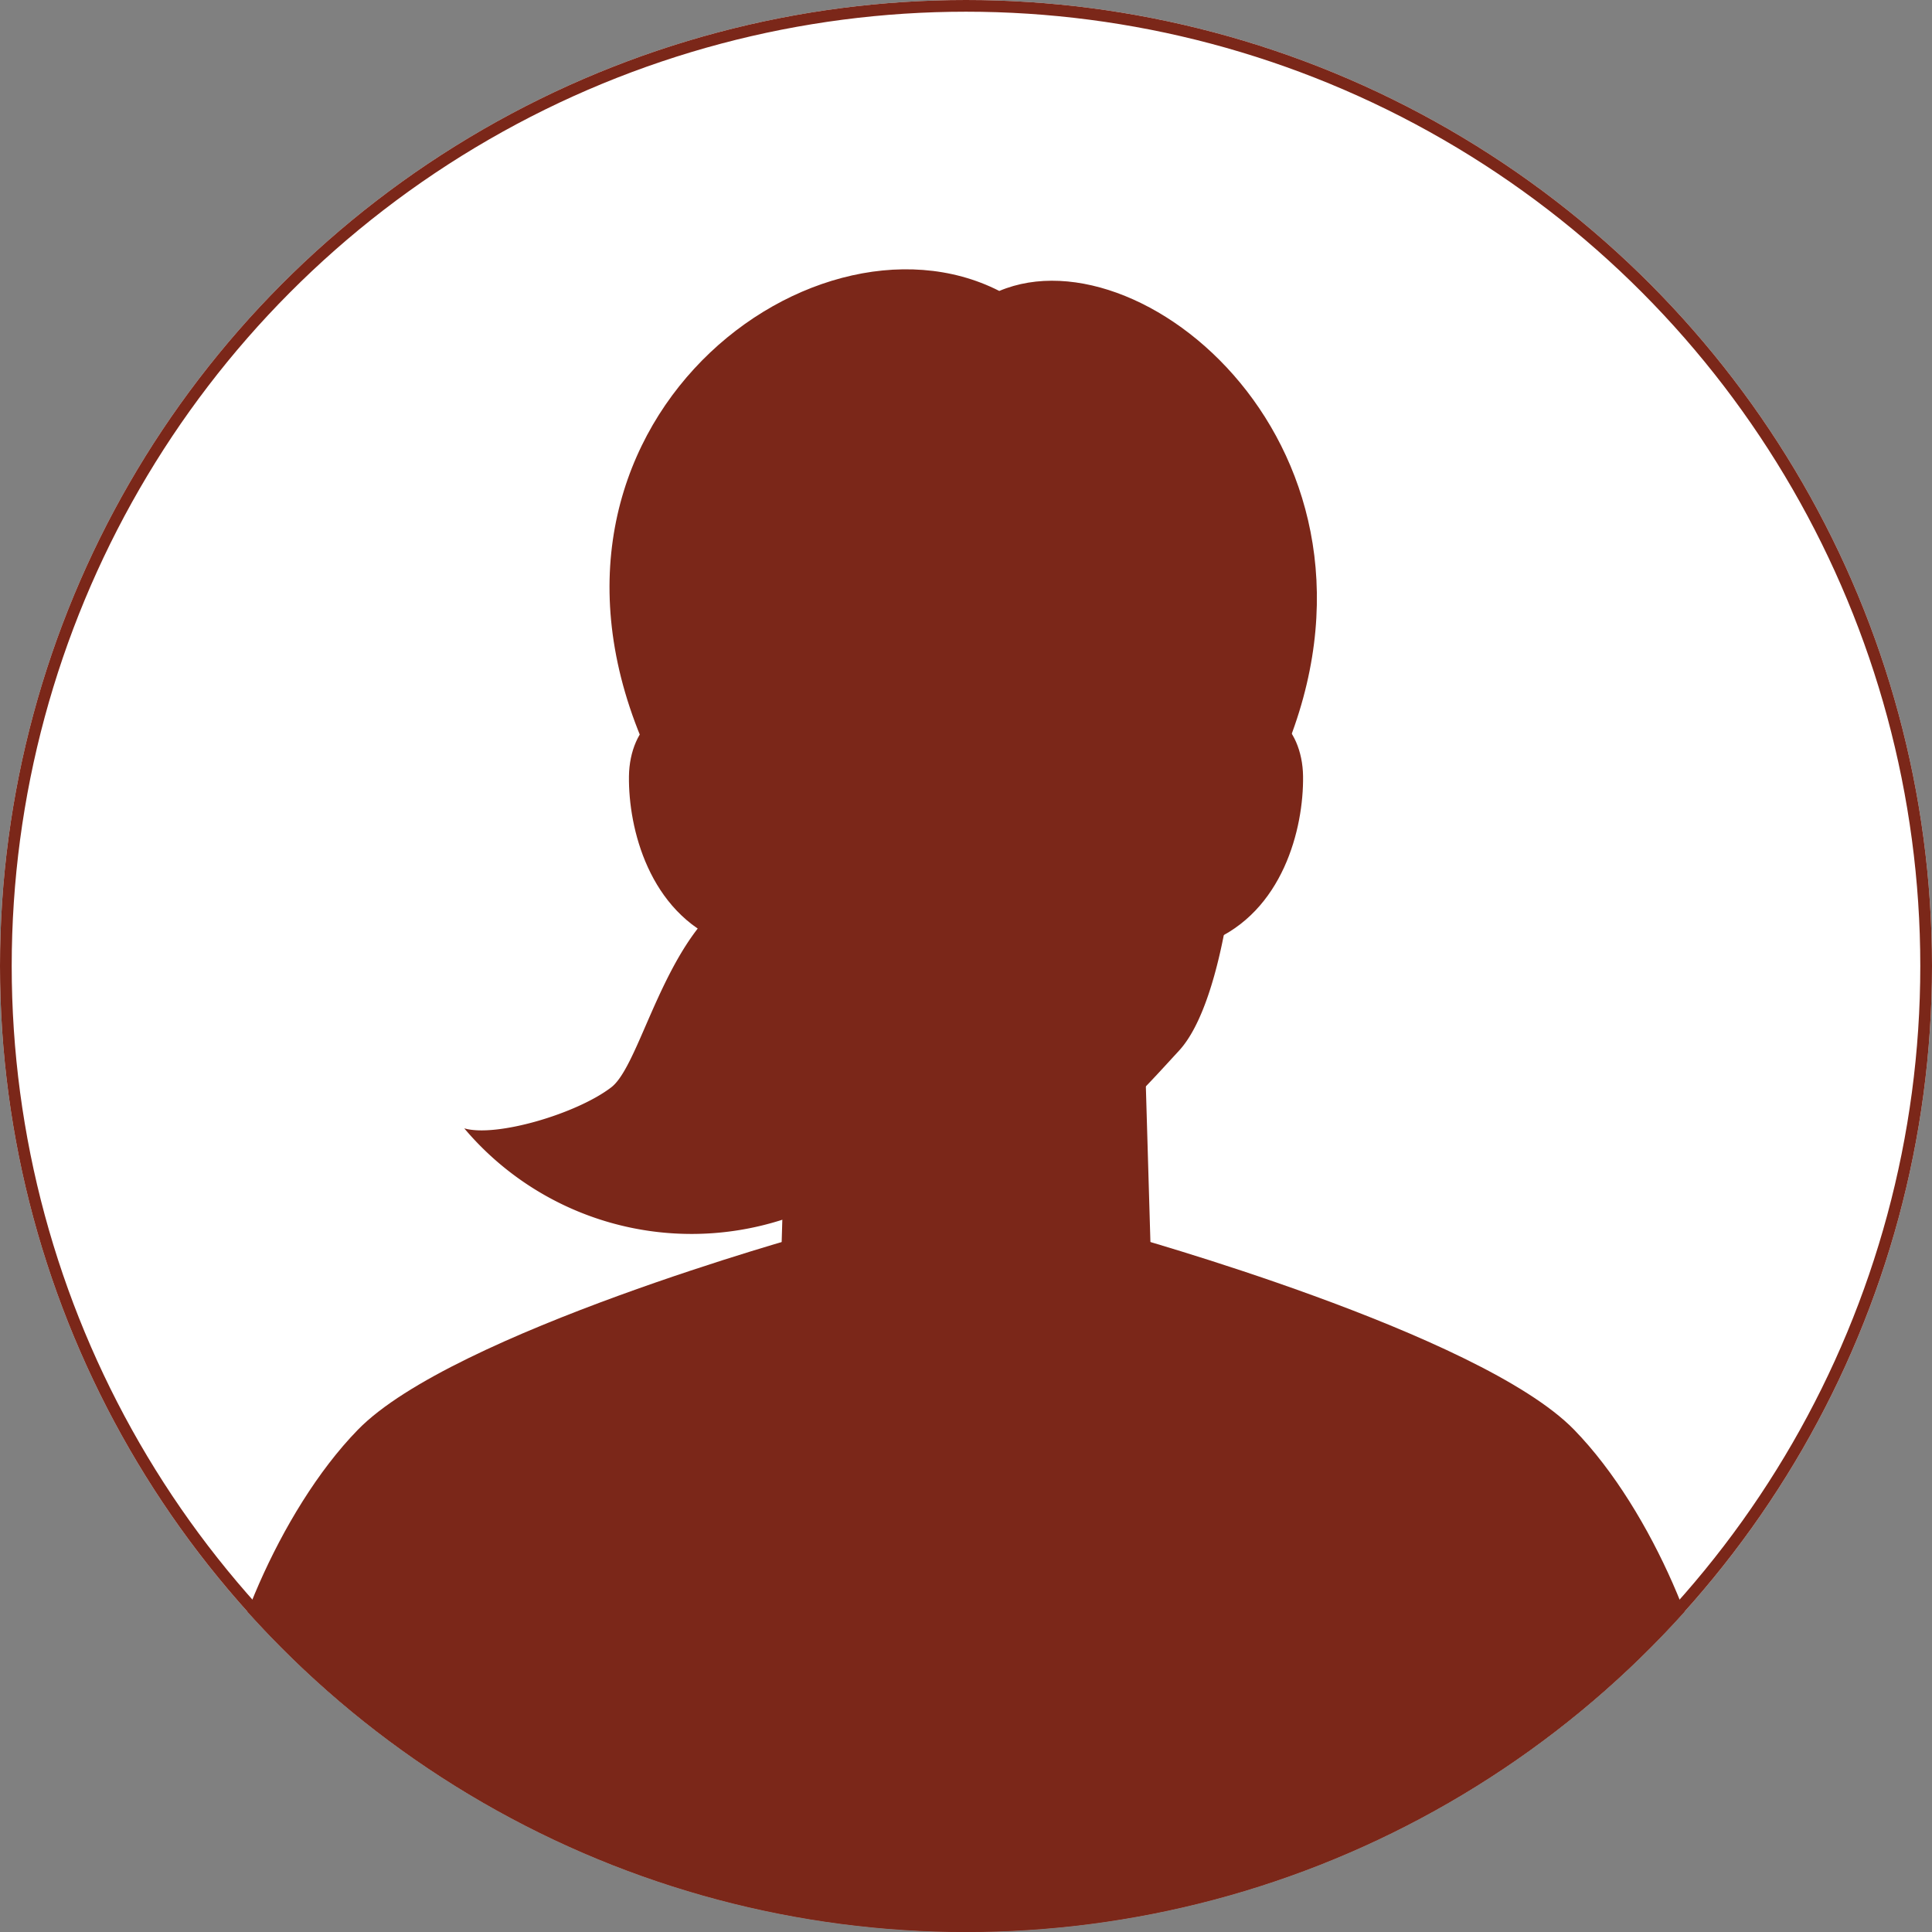
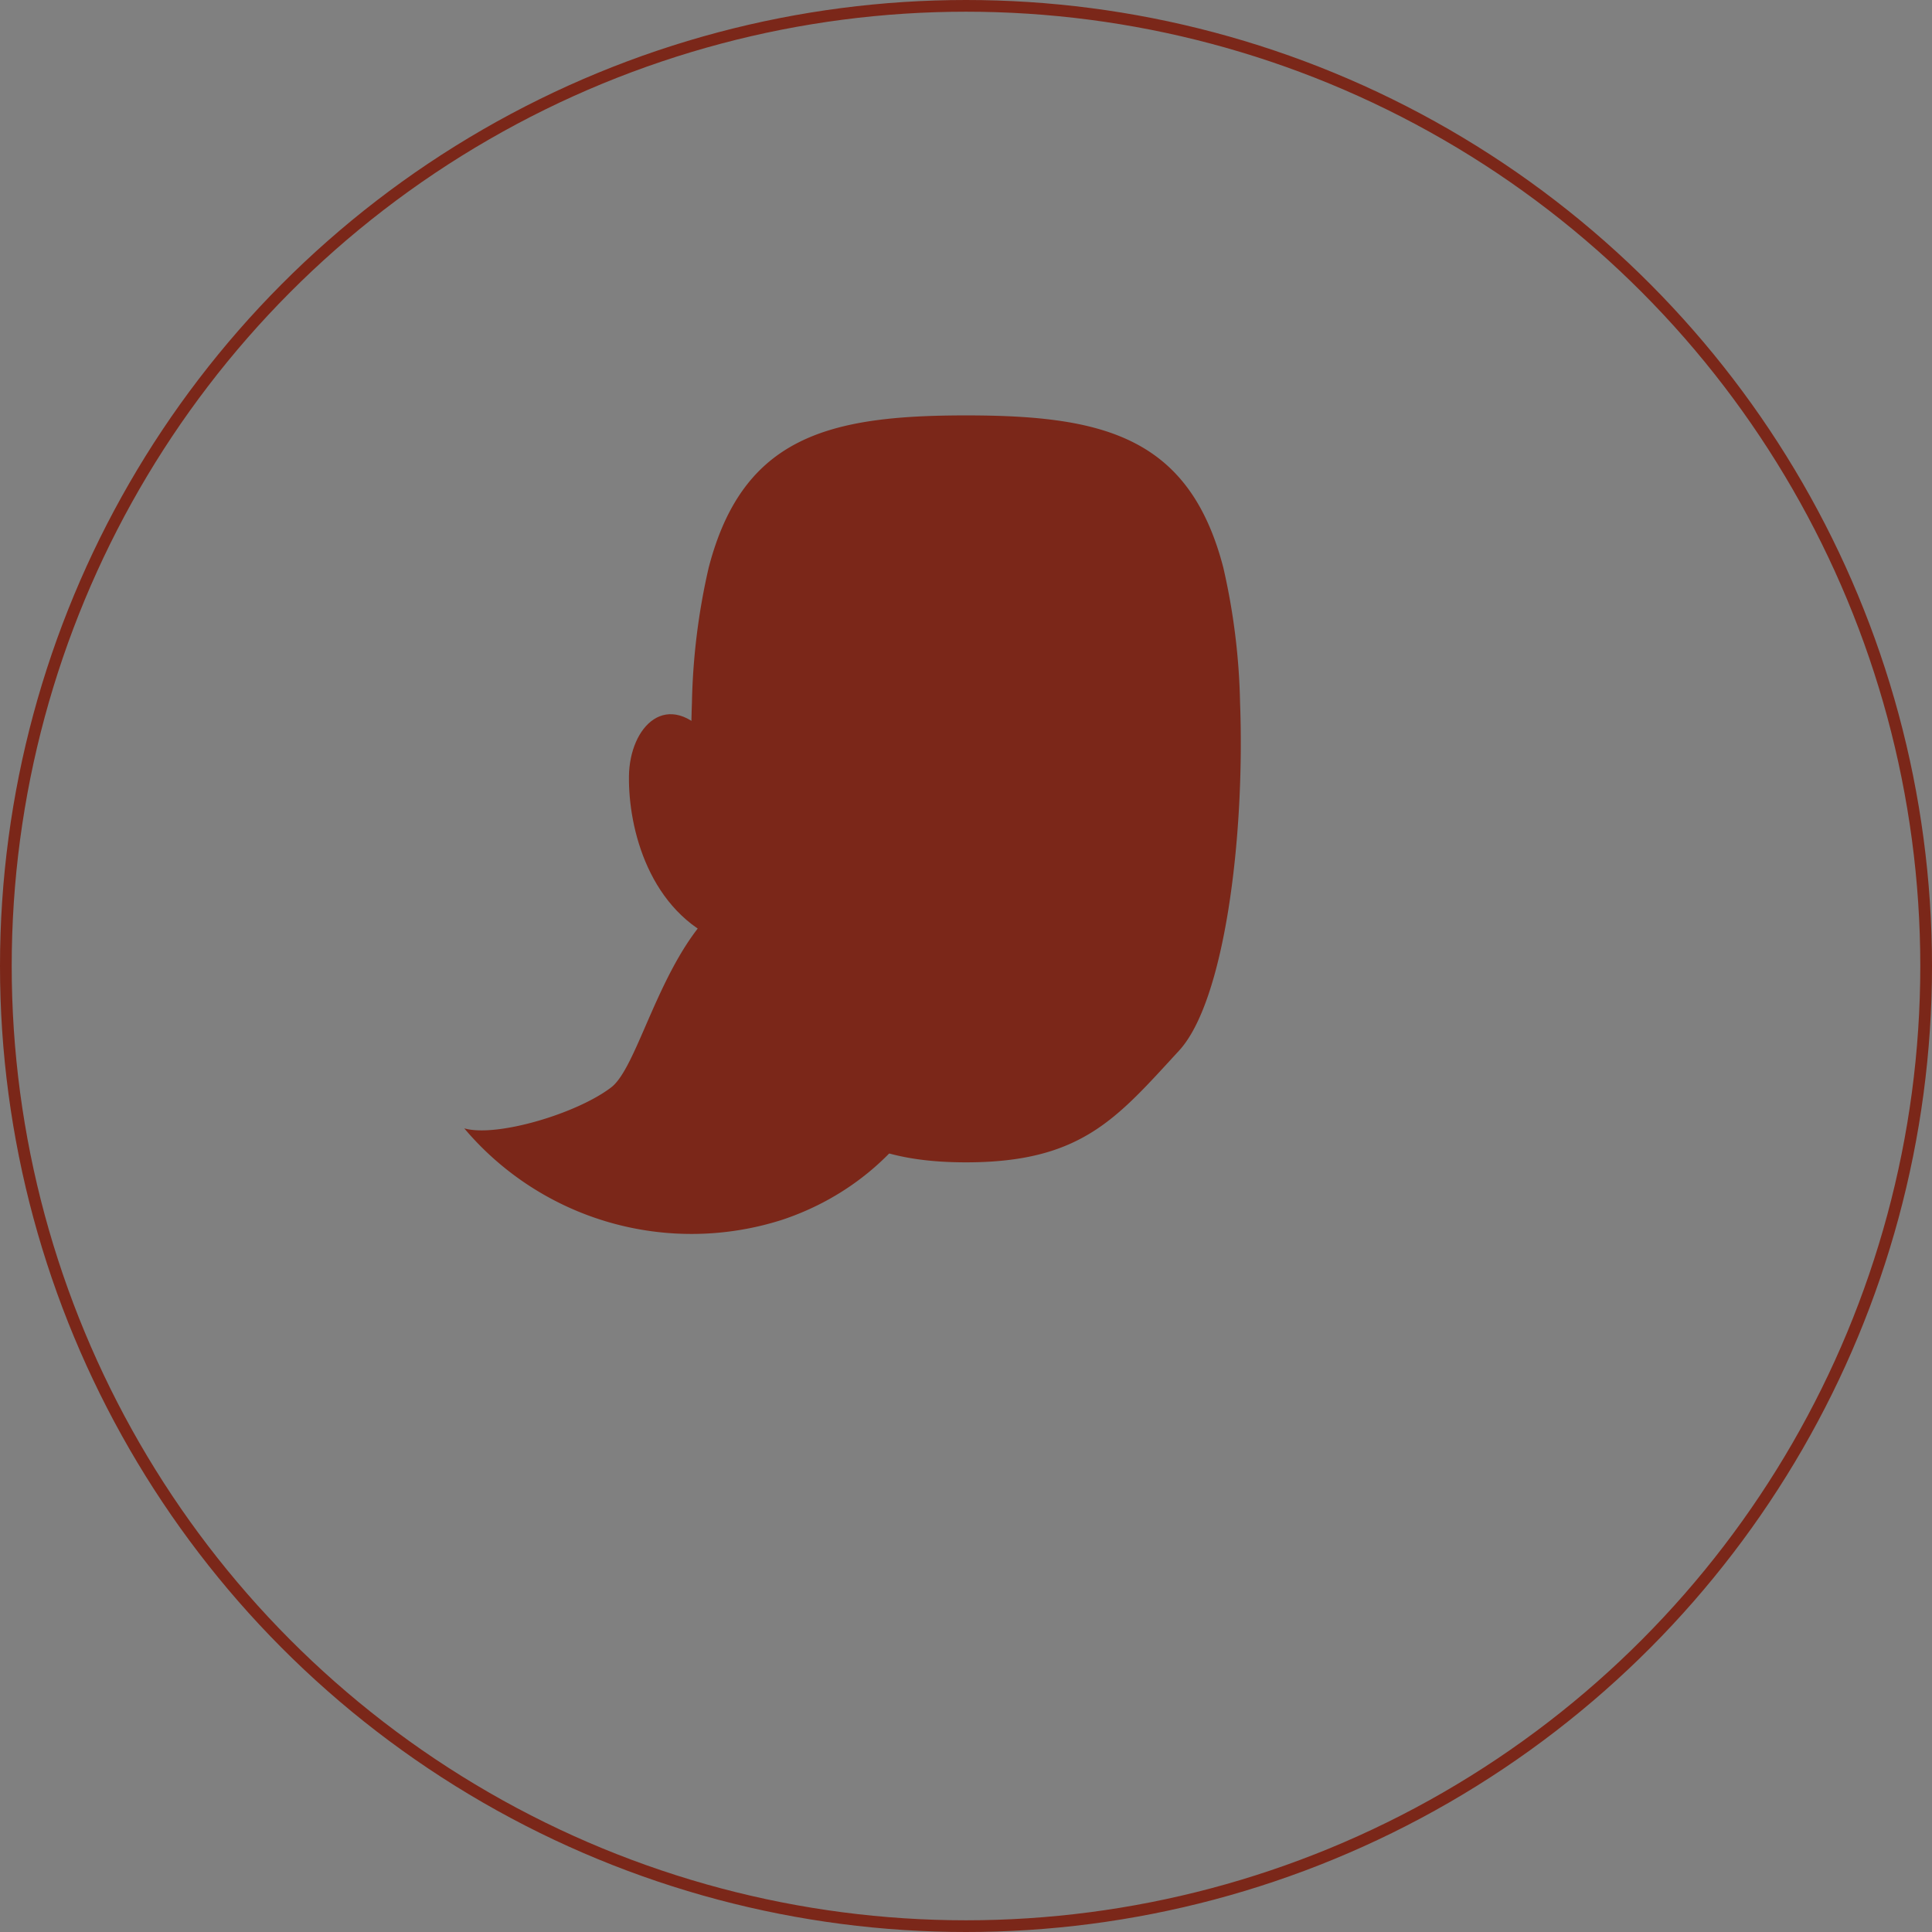
<svg xmlns="http://www.w3.org/2000/svg" width="165" height="165" viewBox="0 0 165 165">
  <rect x="0" y="0" width="165" height="165" fill="#808080" stroke="none" />
  <defs>
    <clipPath id="clip-path">
      <circle id="楕円形_201" data-name="楕円形 201" cx="82.5" cy="82.5" r="82.5" transform="translate(260 8868)" fill="#e6dfd3" />
    </clipPath>
  </defs>
  <g id="icon_voice" transform="translate(-260 -8868)">
    <g id="楕円形_200" data-name="楕円形 200" transform="translate(260 8868)" fill="#fff" stroke="#7b2719" stroke-width="1">
-       <circle cx="82.5" cy="82.5" r="82.5" stroke="none" />
      <circle cx="82.5" cy="82.5" r="82" fill="none" />
    </g>
    <g id="マスクグループ_159" data-name="マスクグループ 159" clip-path="url(#clip-path)">
      <g id="グループ_340" data-name="グループ 340" transform="translate(190.814 8524.766)">
        <g id="グループ_339" data-name="グループ 339" transform="translate(122.899 378.711)">
-           <path id="パス_1650" data-name="パス 1650" d="M196.759,484.318H164.482l1.024-34.89h30.23Z" transform="translate(-151.83 -400.343)" fill="#7b2719" />
          <path id="パス_1651" data-name="パス 1651" d="M196.233,437.35c-5.322,5.775-8.322,9.536-18.192,9.536s-12.856-3.761-18.192-9.536c-3.867-4.188-5.641-18.1-5.215-29.715a56.205,56.205,0,0,1,1.427-11.523c2.907-11.243,10.323-13.017,21.979-13.017s19.072,1.774,21.98,13.017a56.318,56.318,0,0,1,1.427,11.523C201.874,419.252,200.1,433.162,196.233,437.35Z" transform="translate(-149.253 -383.095)" fill="#7b2719" />
          <path id="パス_1652" data-name="パス 1652" d="M154.332,419.6c-3.659-4.324-6.89-.977-6.946,3.273-.058,4.492,1.735,11.584,7.944,14.135S154.332,419.6,154.332,419.6Z" transform="translate(-147.384 -392.063)" fill="#7b2719" />
-           <path id="パス_1653" data-name="パス 1653" d="M214.565,419.6c3.659-4.324,6.89-.977,6.945,3.273.059,4.492-1.734,11.584-7.944,14.135S214.565,419.6,214.565,419.6Z" transform="translate(-163.937 -392.063)" fill="#7b2719" />
        </g>
-         <path id="パス_1654" data-name="パス 1654" d="M202.1,408.865c12.049-26.225-11.1-46.129-23.753-40.783-16.293-8.3-43.4,12.432-29.405,40.783Z" transform="translate(-23.818 0)" fill="#7b2719" />
-         <path id="パス_1655" data-name="パス 1655" d="M203.611,494.294c-8.065-8.268-38.407-16.663-38.407-16.663H138.169s-30.342,8.4-38.407,16.663c-6.9,7.072-11.684,19.618-11.684,24.874l61,32.877,66.213-32.877C215.294,513.913,210.507,501.366,203.611,494.294Z" transform="translate(0 -28.966)" fill="#7b2719" />
-         <path id="パス_1656" data-name="パス 1656" d="M148.328,436.727c-8.544,1.2-10.75,15.39-13.693,17.654s-9.845,4.3-12.56,3.508a25.4,25.4,0,0,0,27.159,7.808c11.543-3.848,16.748-15.278,13.693-21.388A13.67,13.67,0,0,0,148.328,436.727Z" transform="translate(-13.24 -18.29)" fill="#7b2719" />
+         <path id="パス_1656" data-name="パス 1656" d="M148.328,436.727c-8.544,1.2-10.75,15.39-13.693,17.654s-9.845,4.3-12.56,3.508a25.4,25.4,0,0,0,27.159,7.808c11.543-3.848,16.748-15.278,13.693-21.388Z" transform="translate(-13.24 -18.29)" fill="#7b2719" />
      </g>
    </g>
  </g>
</svg>